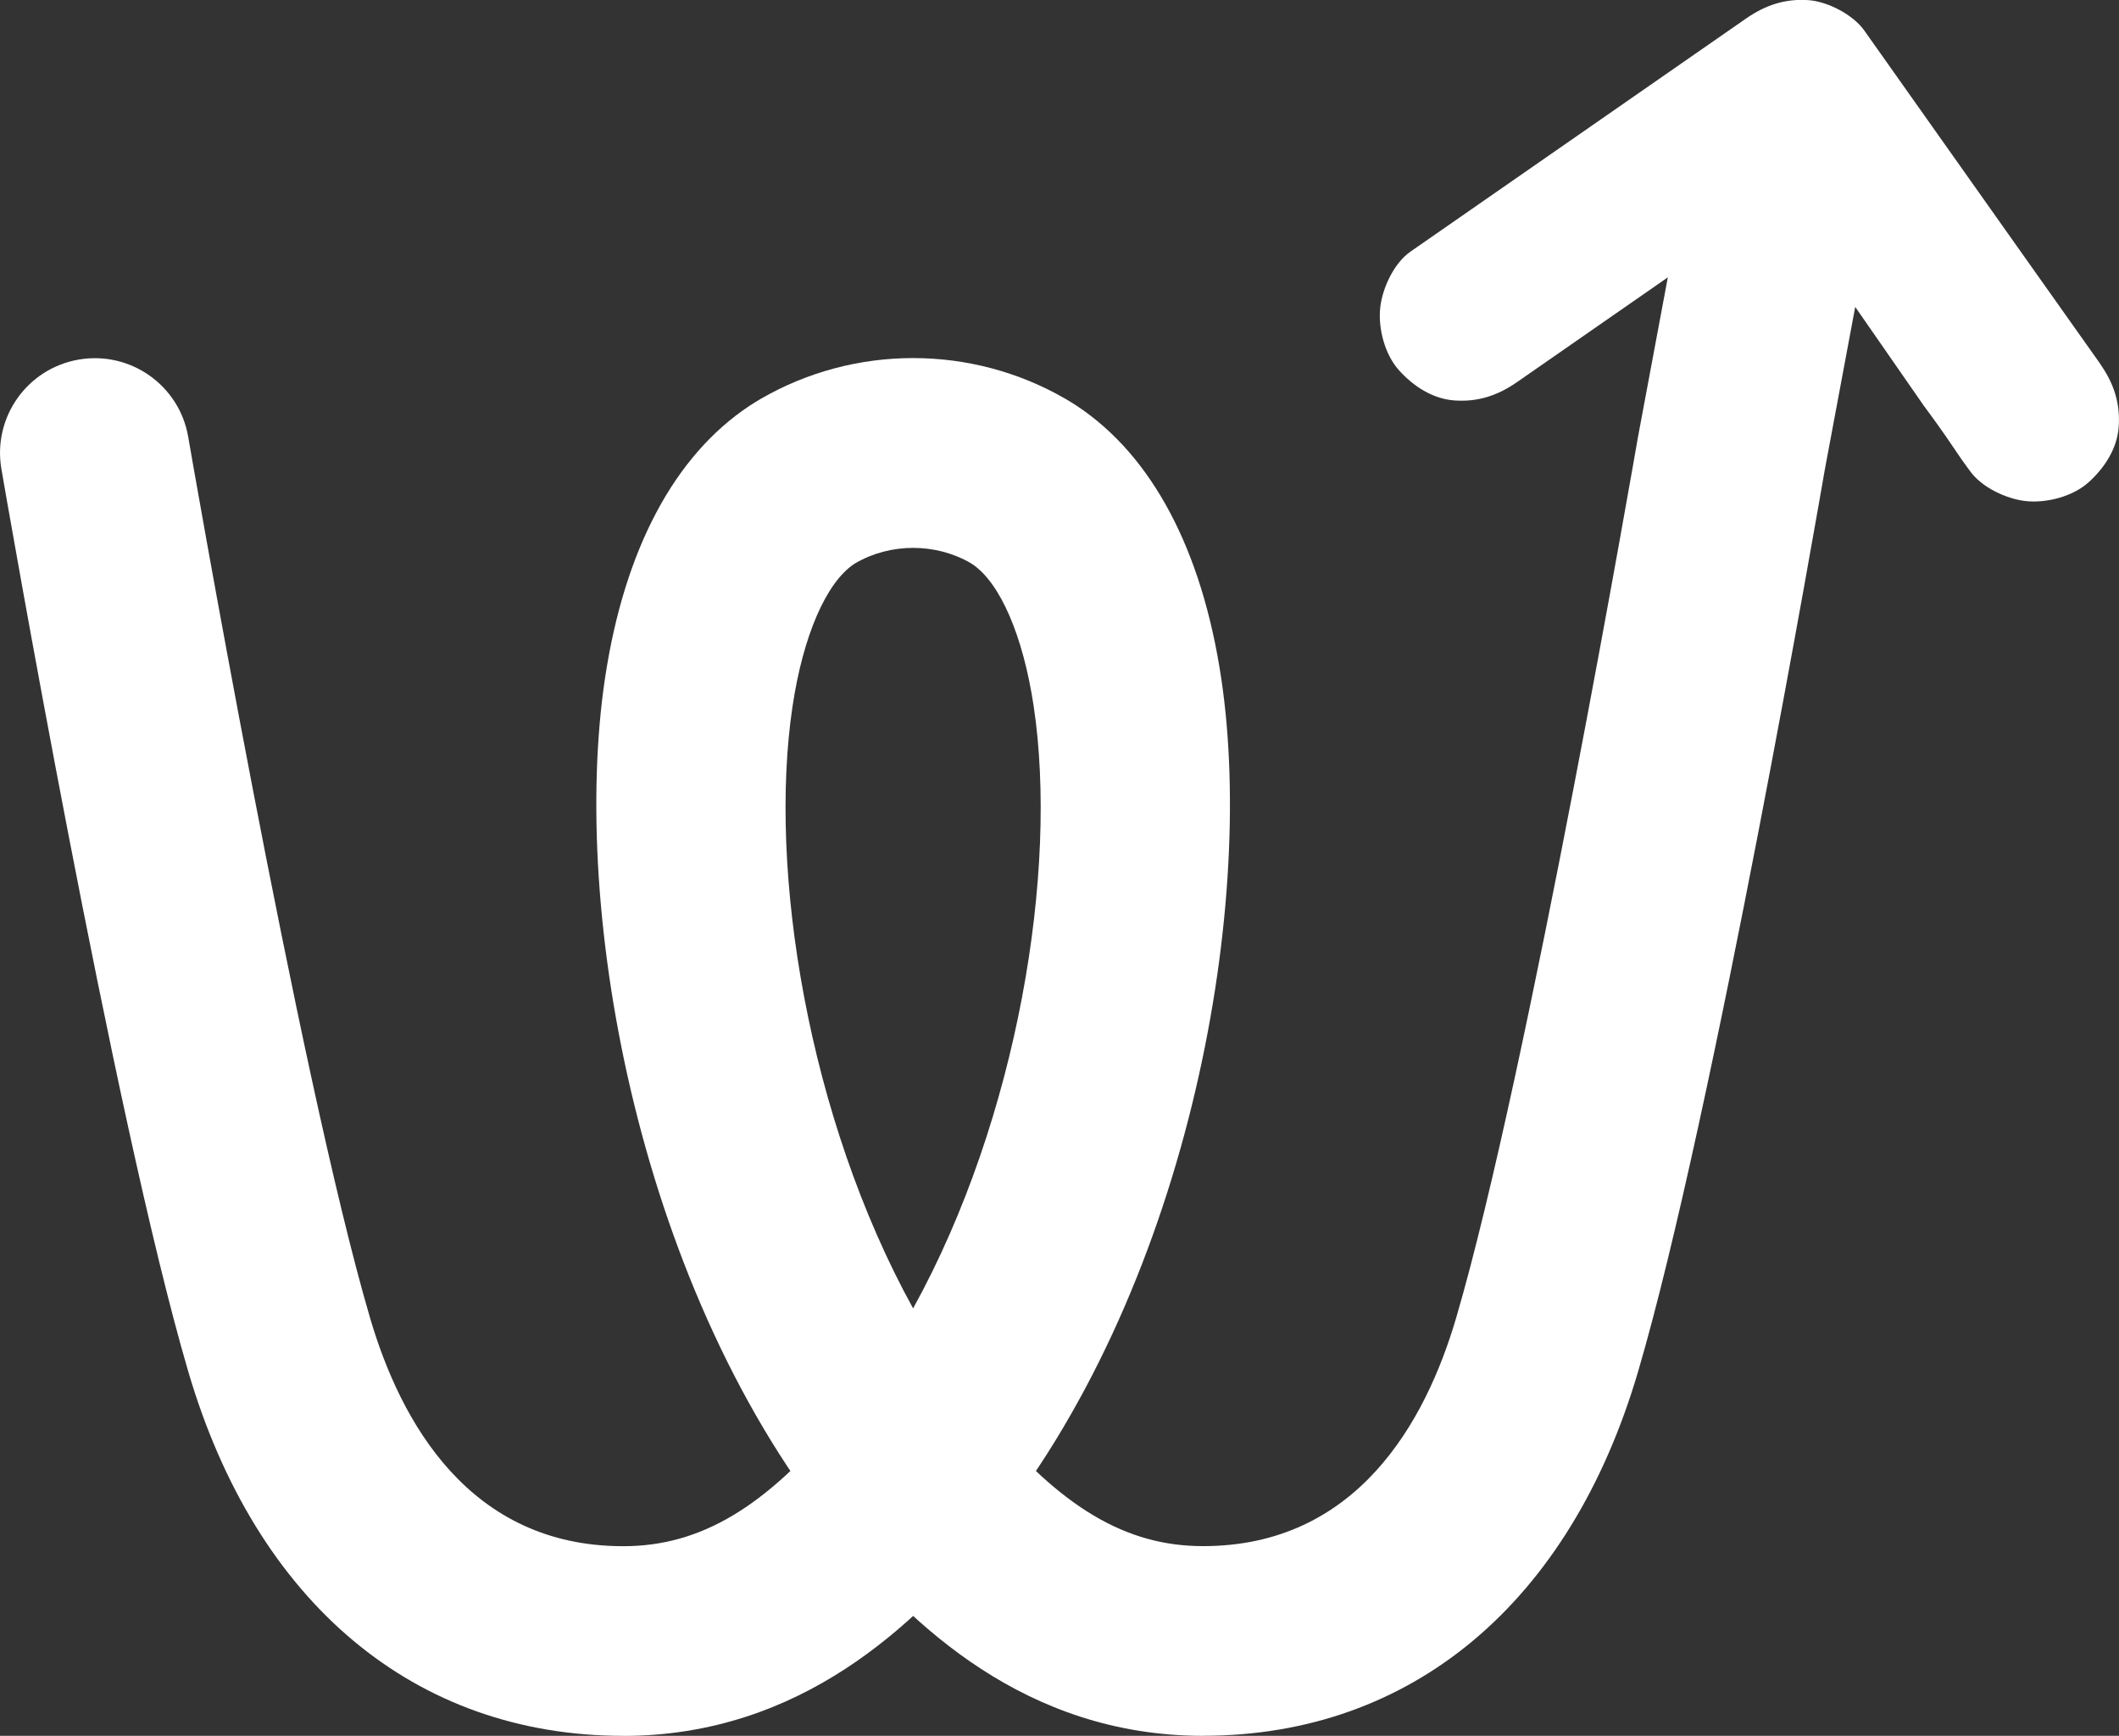
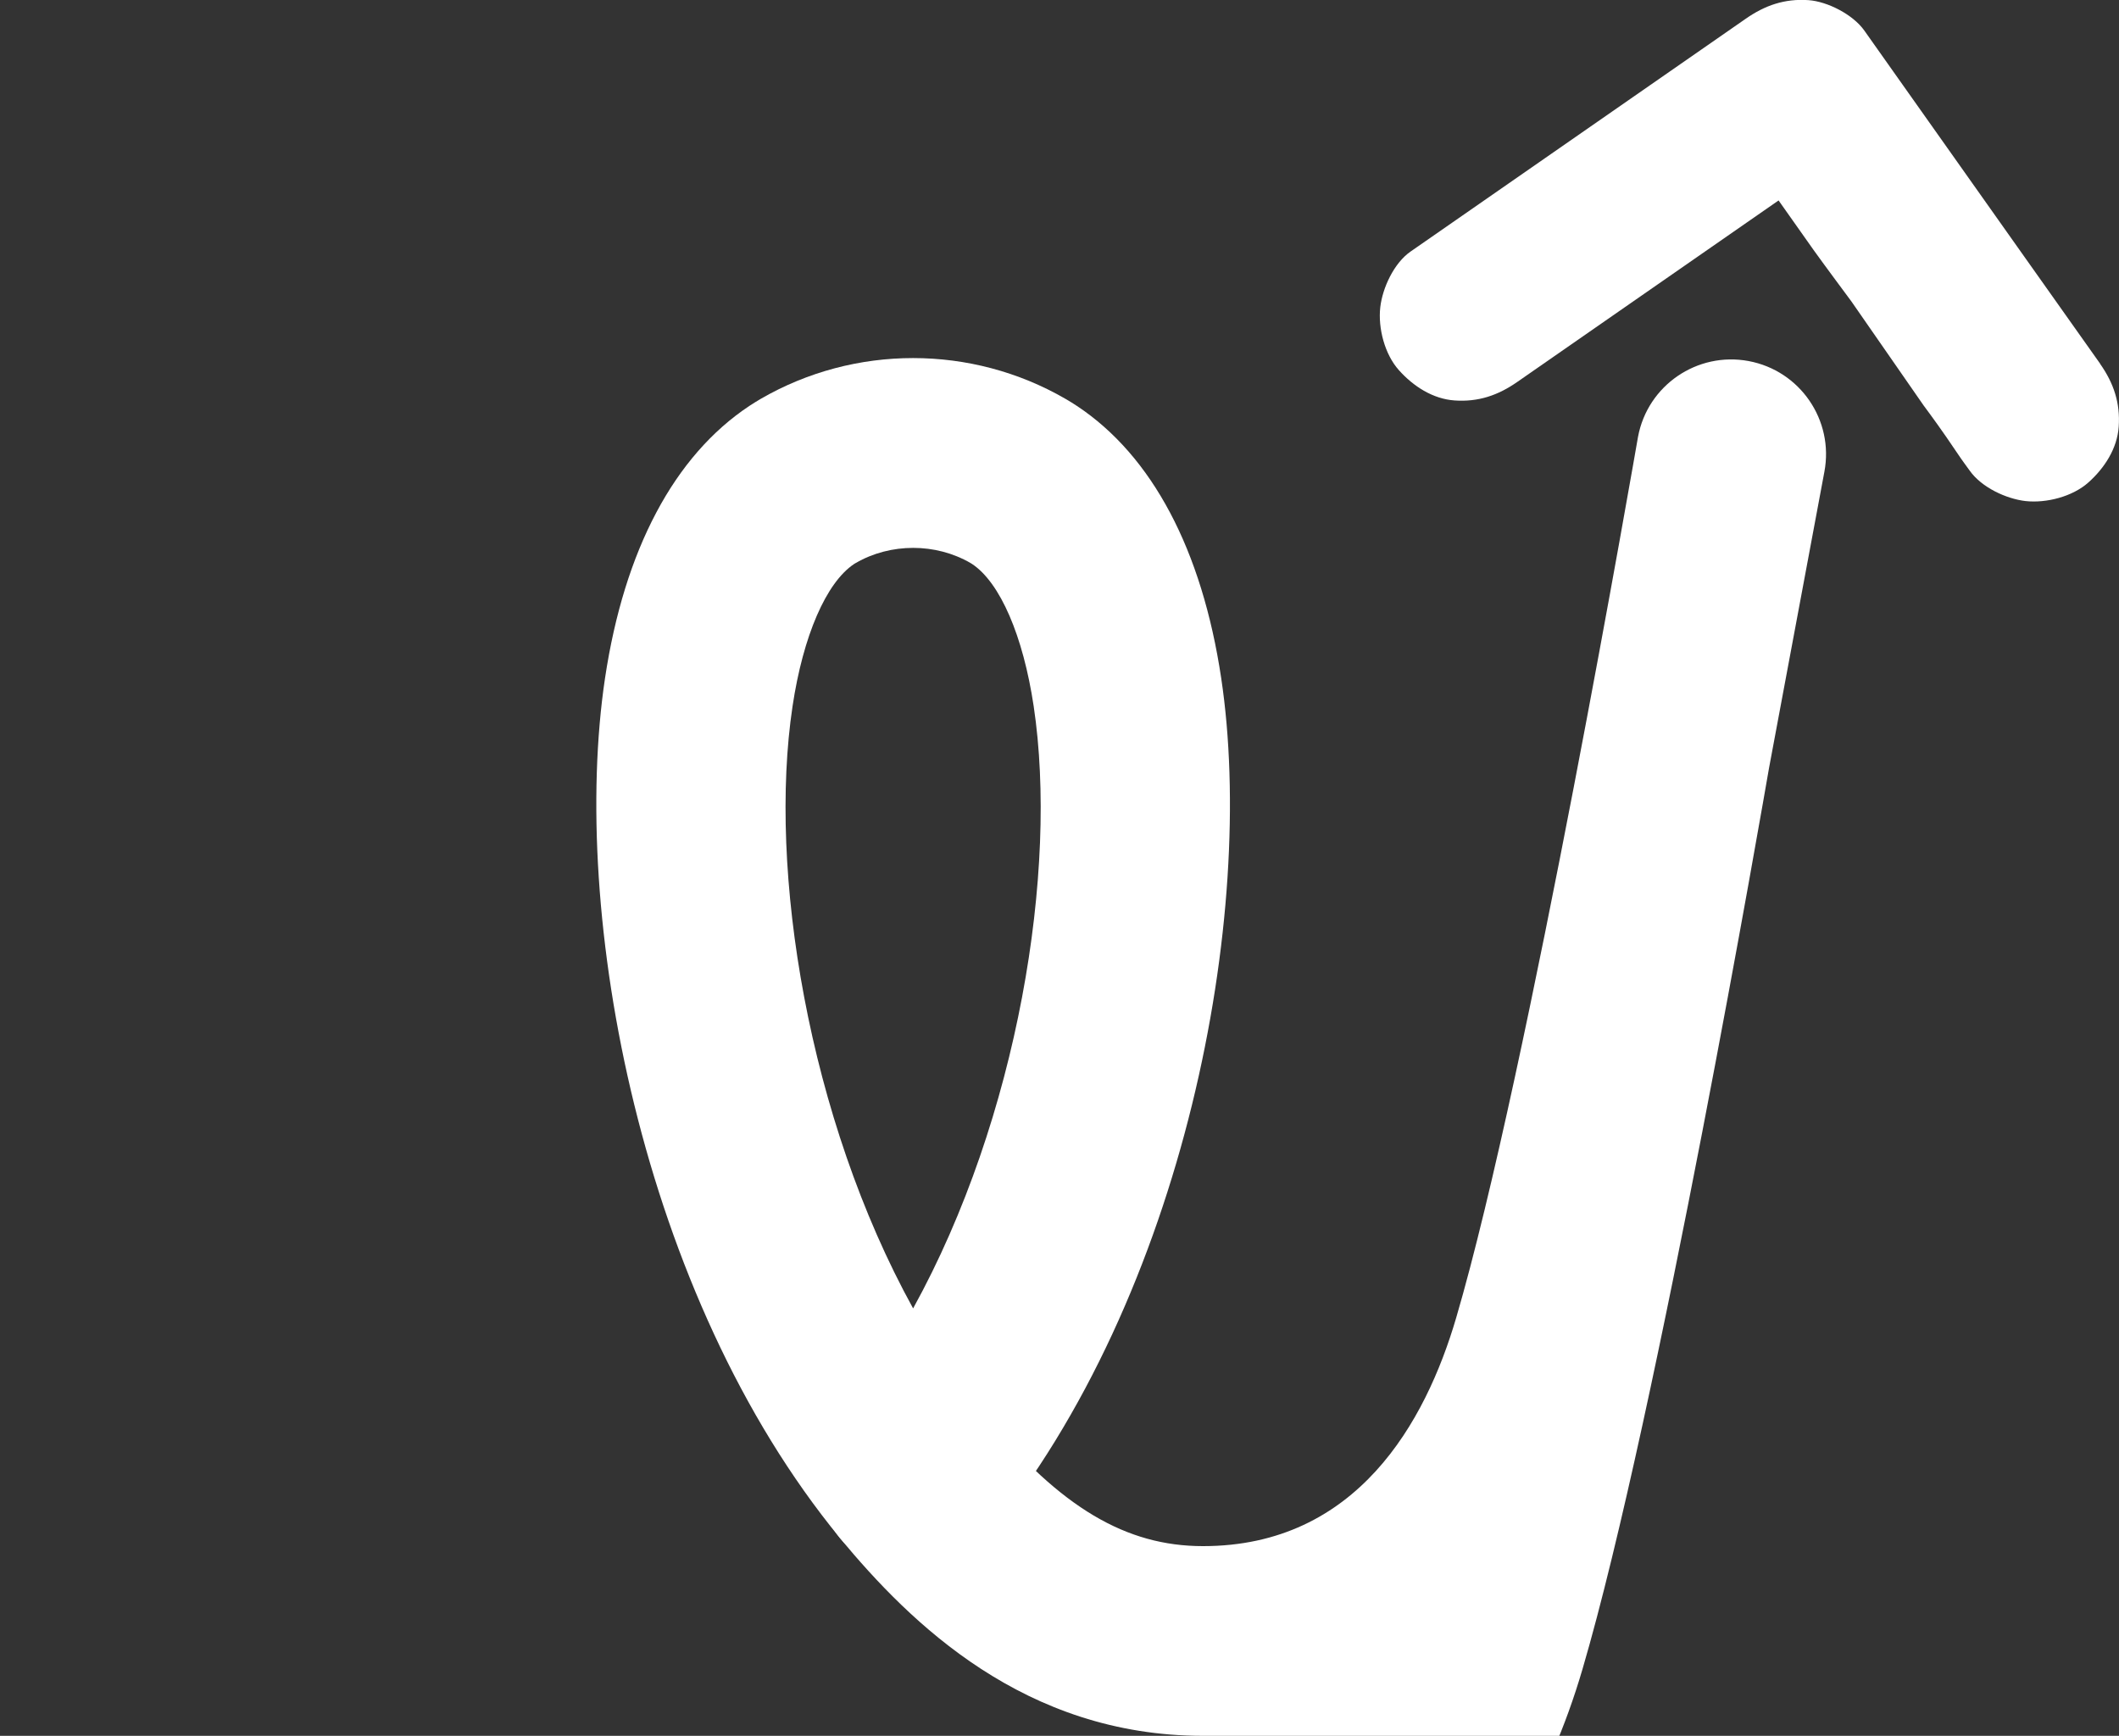
<svg xmlns="http://www.w3.org/2000/svg" id="Capa_1" data-name="Capa 1" viewBox="0 0 300.15 245.86">
  <rect x="0" y="0" width="300.15" height="245.86" fill="#333333" stroke="none" />
  <defs>
    <style>
      .cls-1 {
        fill: #fff;
        stroke-width: 0px;
      }
    </style>
  </defs>
  <path class="cls-1" d="M297.49,51.53c-3.77-5.31-7.53-10.63-11.3-15.95-6-8.47-12-16.95-17.99-25.42-1.37-1.95-2.75-3.9-4.13-5.84-1.59-2.25-5.2-4.11-7.91-4.3-3.35-.23-6.14.72-8.89,2.64-5.34,3.71-10.67,7.41-16.01,11.12-8.52,5.92-17.04,11.83-25.54,17.74-1.97,1.37-3.94,2.74-5.92,4.11-2.35,1.63-3.98,5.16-4.29,7.9-.33,2.95.63,6.66,2.64,8.9,2.02,2.26,4.79,4.08,7.9,4.29,3.34.23,6.13-.71,8.89-2.64,5.34-3.7,10.67-7.41,16.01-11.12,6.98-4.85,13.99-9.71,20.98-14.57,1.64,2.34,3.31,4.68,4.96,7.02,1.42,1.99,5.34,7.26,5.34,7.26l10.26,14.78c1.05,1.41,2.66,3.61,4.55,6.43,1.19,1.77,1.46,2.06,1.97,2.79,1.66,2.35,5.13,3.98,7.91,4.3,2.95.32,6.65-.63,8.9-2.64,2.26-2.02,4.08-4.79,4.29-7.9.23-3.34-.7-6.15-2.63-8.89Z" />
  <path class="cls-1" d="M129.35,222.74c-4.02,0-7.83-1.8-10.38-4.91-28.3-34.48-38.26-88.48-33.27-121.78,2.73-18.16,9.8-31.5,20.45-38.56.49-.32,1.03-.66,1.61-1,13.31-7.7,29.85-7.7,43.16,0,.59.34,1.13.68,1.63,1.01,10.64,7.05,17.71,20.39,20.43,38.55,5,33.3-4.96,87.3-33.26,121.78-2.55,3.11-6.36,4.91-10.38,4.91ZM129.35,77.6c-2.83,0-5.66.71-8.13,2.14l-.22.13c-3.97,2.63-7.24,10.17-8.74,20.17-3.48,23.18,2.2,58.31,17.08,85.28,14.89-26.98,20.56-62.1,17.08-85.28-1.5-10-4.76-17.53-8.73-20.16l-.23-.14c-2.47-1.43-5.29-2.14-8.12-2.14Z" />
-   <path class="cls-1" d="M88.28,245.86c-29.53,0-51.99-18.82-61.62-51.62C16.05,158.12.84,70.16.2,66.44c-1.26-7.31,3.64-14.25,10.95-15.51,7.31-1.26,14.26,3.64,15.51,10.95.15.9,15.59,90.16,25.76,124.79,4.33,14.75,14.07,32.33,35.85,32.33,10.93,0,20.12-5.46,30.73-18.25,4.73-5.71,13.2-6.5,18.91-1.76,5.71,4.73,6.5,13.2,1.76,18.91-9.96,12.01-26.12,27.97-51.41,27.97Z" />
-   <path class="cls-1" d="M170.42,245.86c-25.29,0-41.45-15.96-51.41-27.97-4.73-5.71-3.94-14.17,1.76-18.91,5.71-4.73,14.18-3.94,18.91,1.76,10.61,12.79,19.8,18.25,30.73,18.25,21.79,0,31.52-17.58,35.85-32.33,10.17-34.63,25.6-123.89,25.76-124.79l7.89-42.2c1.36-7.29,8.38-12.09,15.67-10.73,7.29,1.36,12.1,8.38,10.73,15.67l-7.85,42.01c-.61,3.54-15.82,91.5-26.42,127.61-9.63,32.81-32.09,51.62-61.62,51.62Z" />
+   <path class="cls-1" d="M170.42,245.86c-25.29,0-41.45-15.96-51.41-27.97-4.73-5.71-3.94-14.17,1.76-18.91,5.71-4.73,14.18-3.94,18.91,1.76,10.61,12.79,19.8,18.25,30.73,18.25,21.79,0,31.52-17.58,35.85-32.33,10.17-34.63,25.6-123.89,25.76-124.79c1.36-7.29,8.38-12.09,15.67-10.73,7.29,1.36,12.1,8.38,10.73,15.67l-7.85,42.01c-.61,3.54-15.82,91.5-26.42,127.61-9.63,32.81-32.09,51.62-61.62,51.62Z" />
</svg>